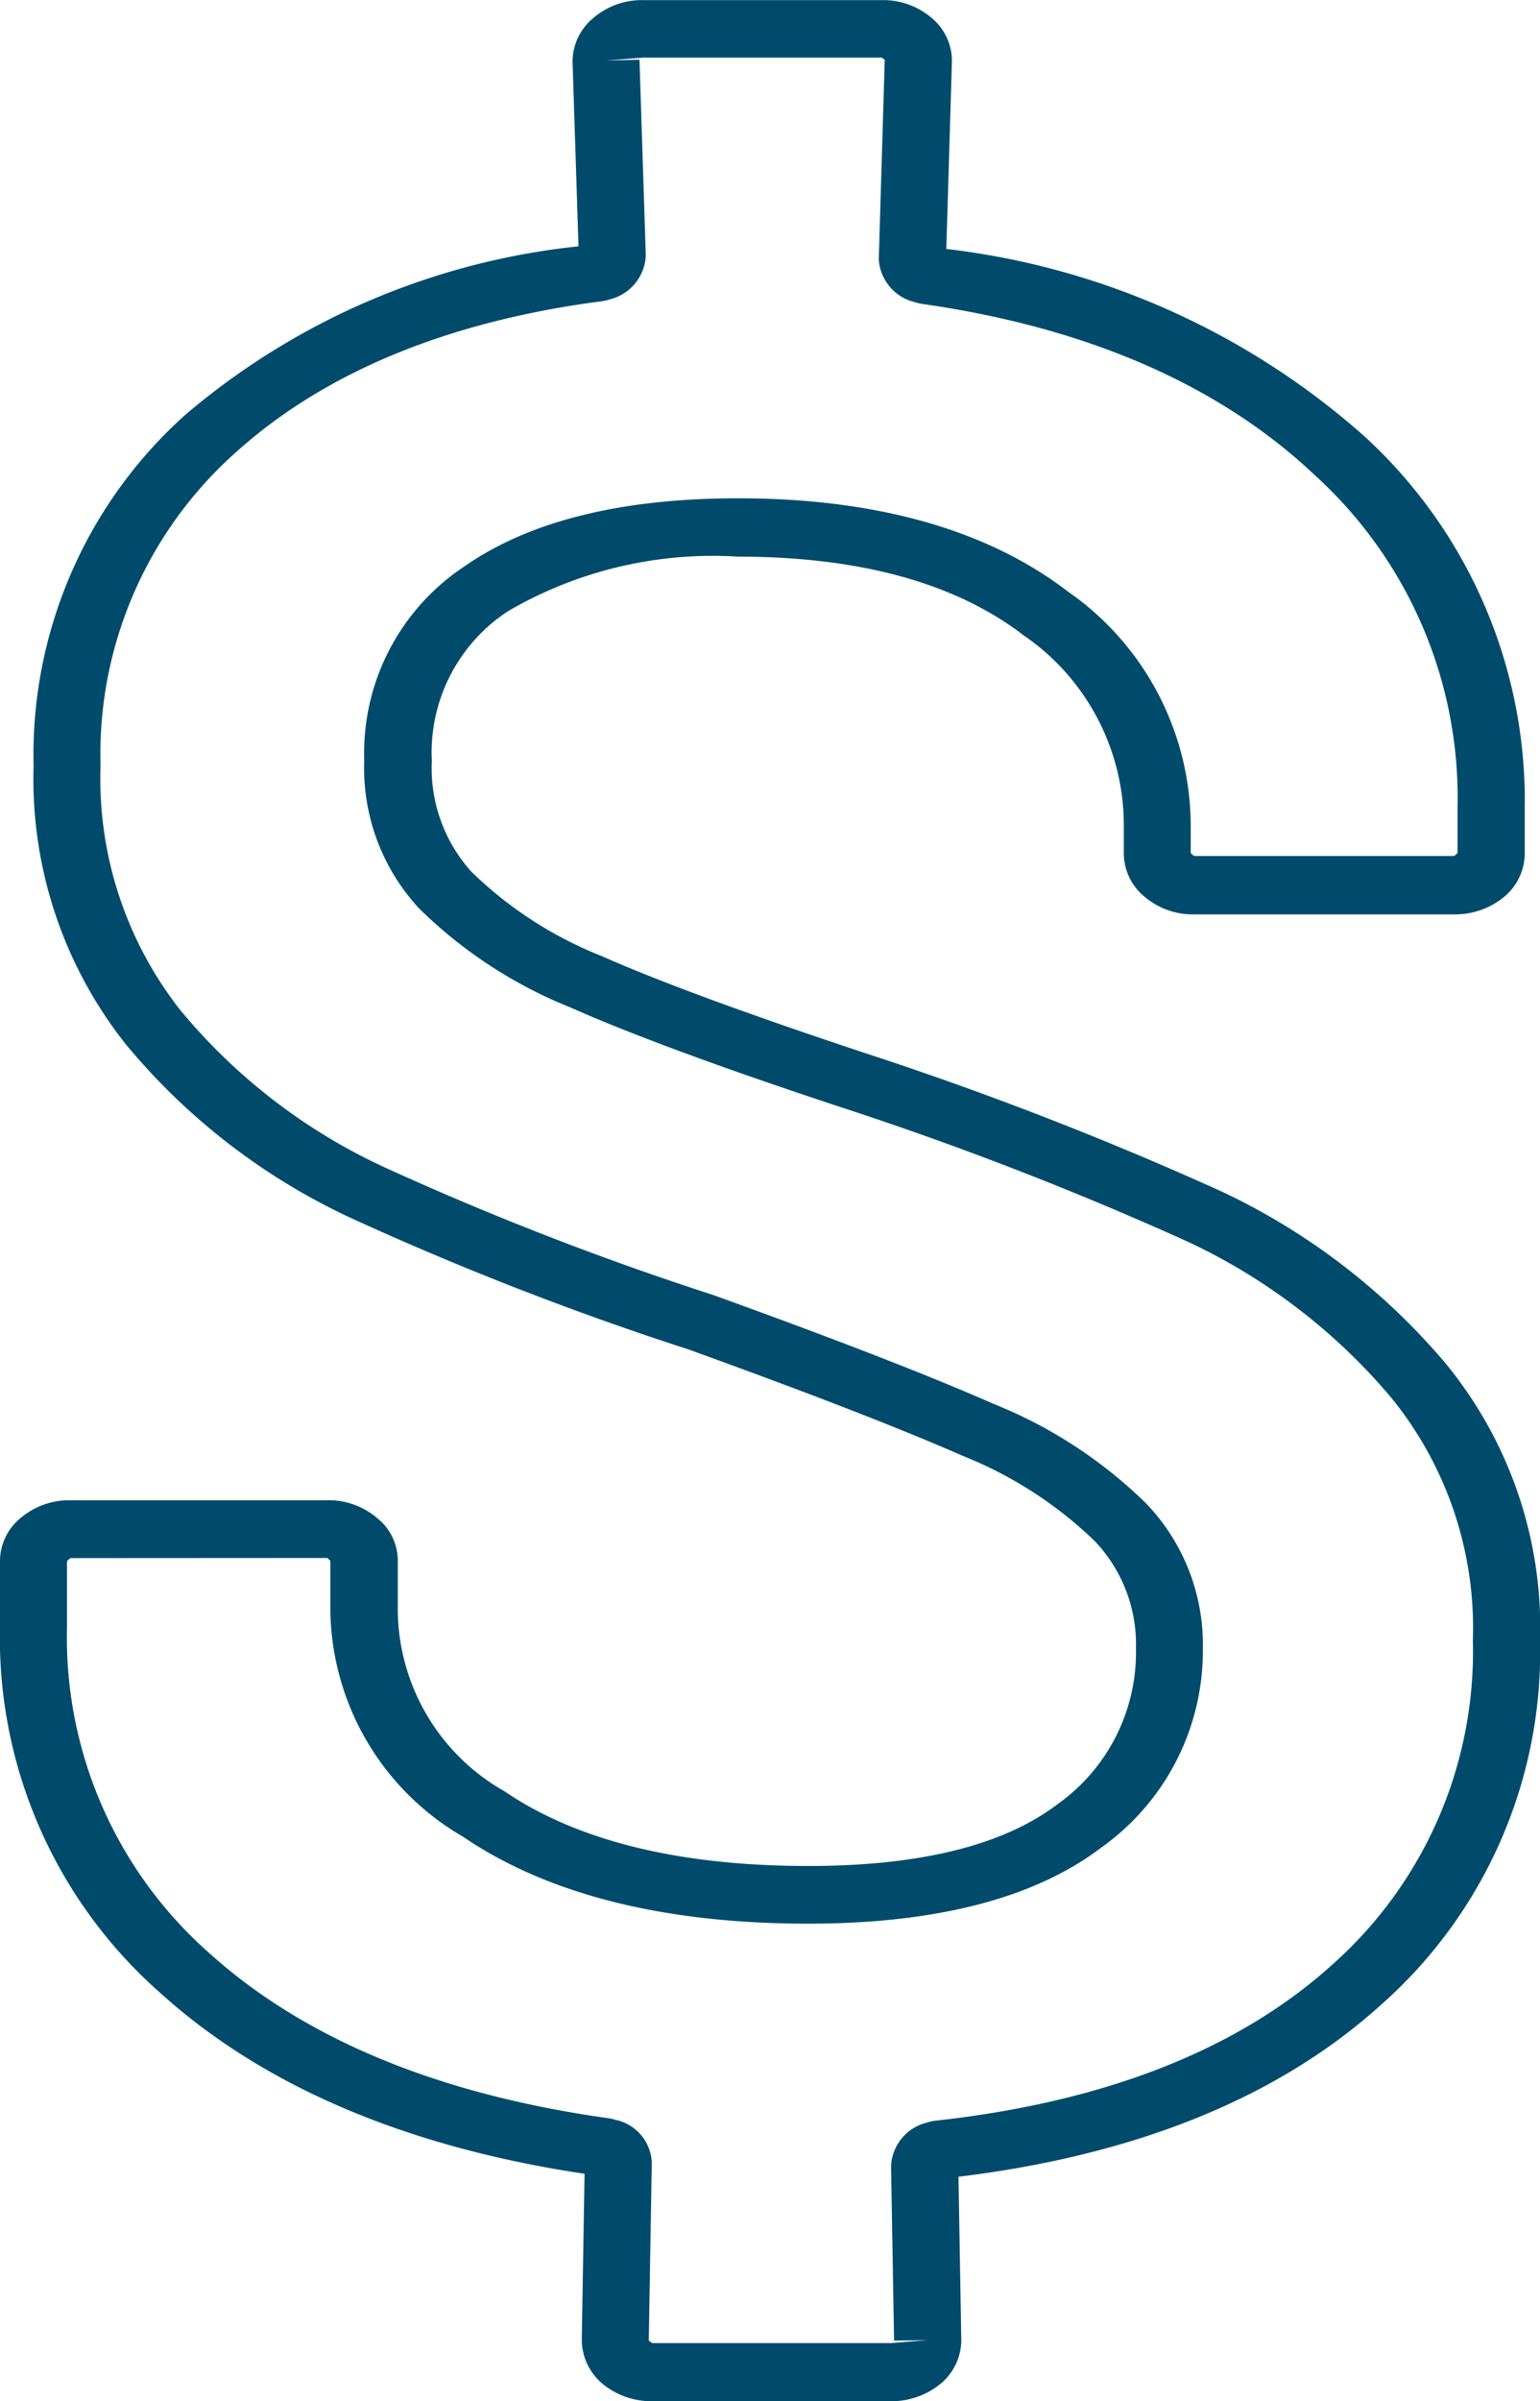
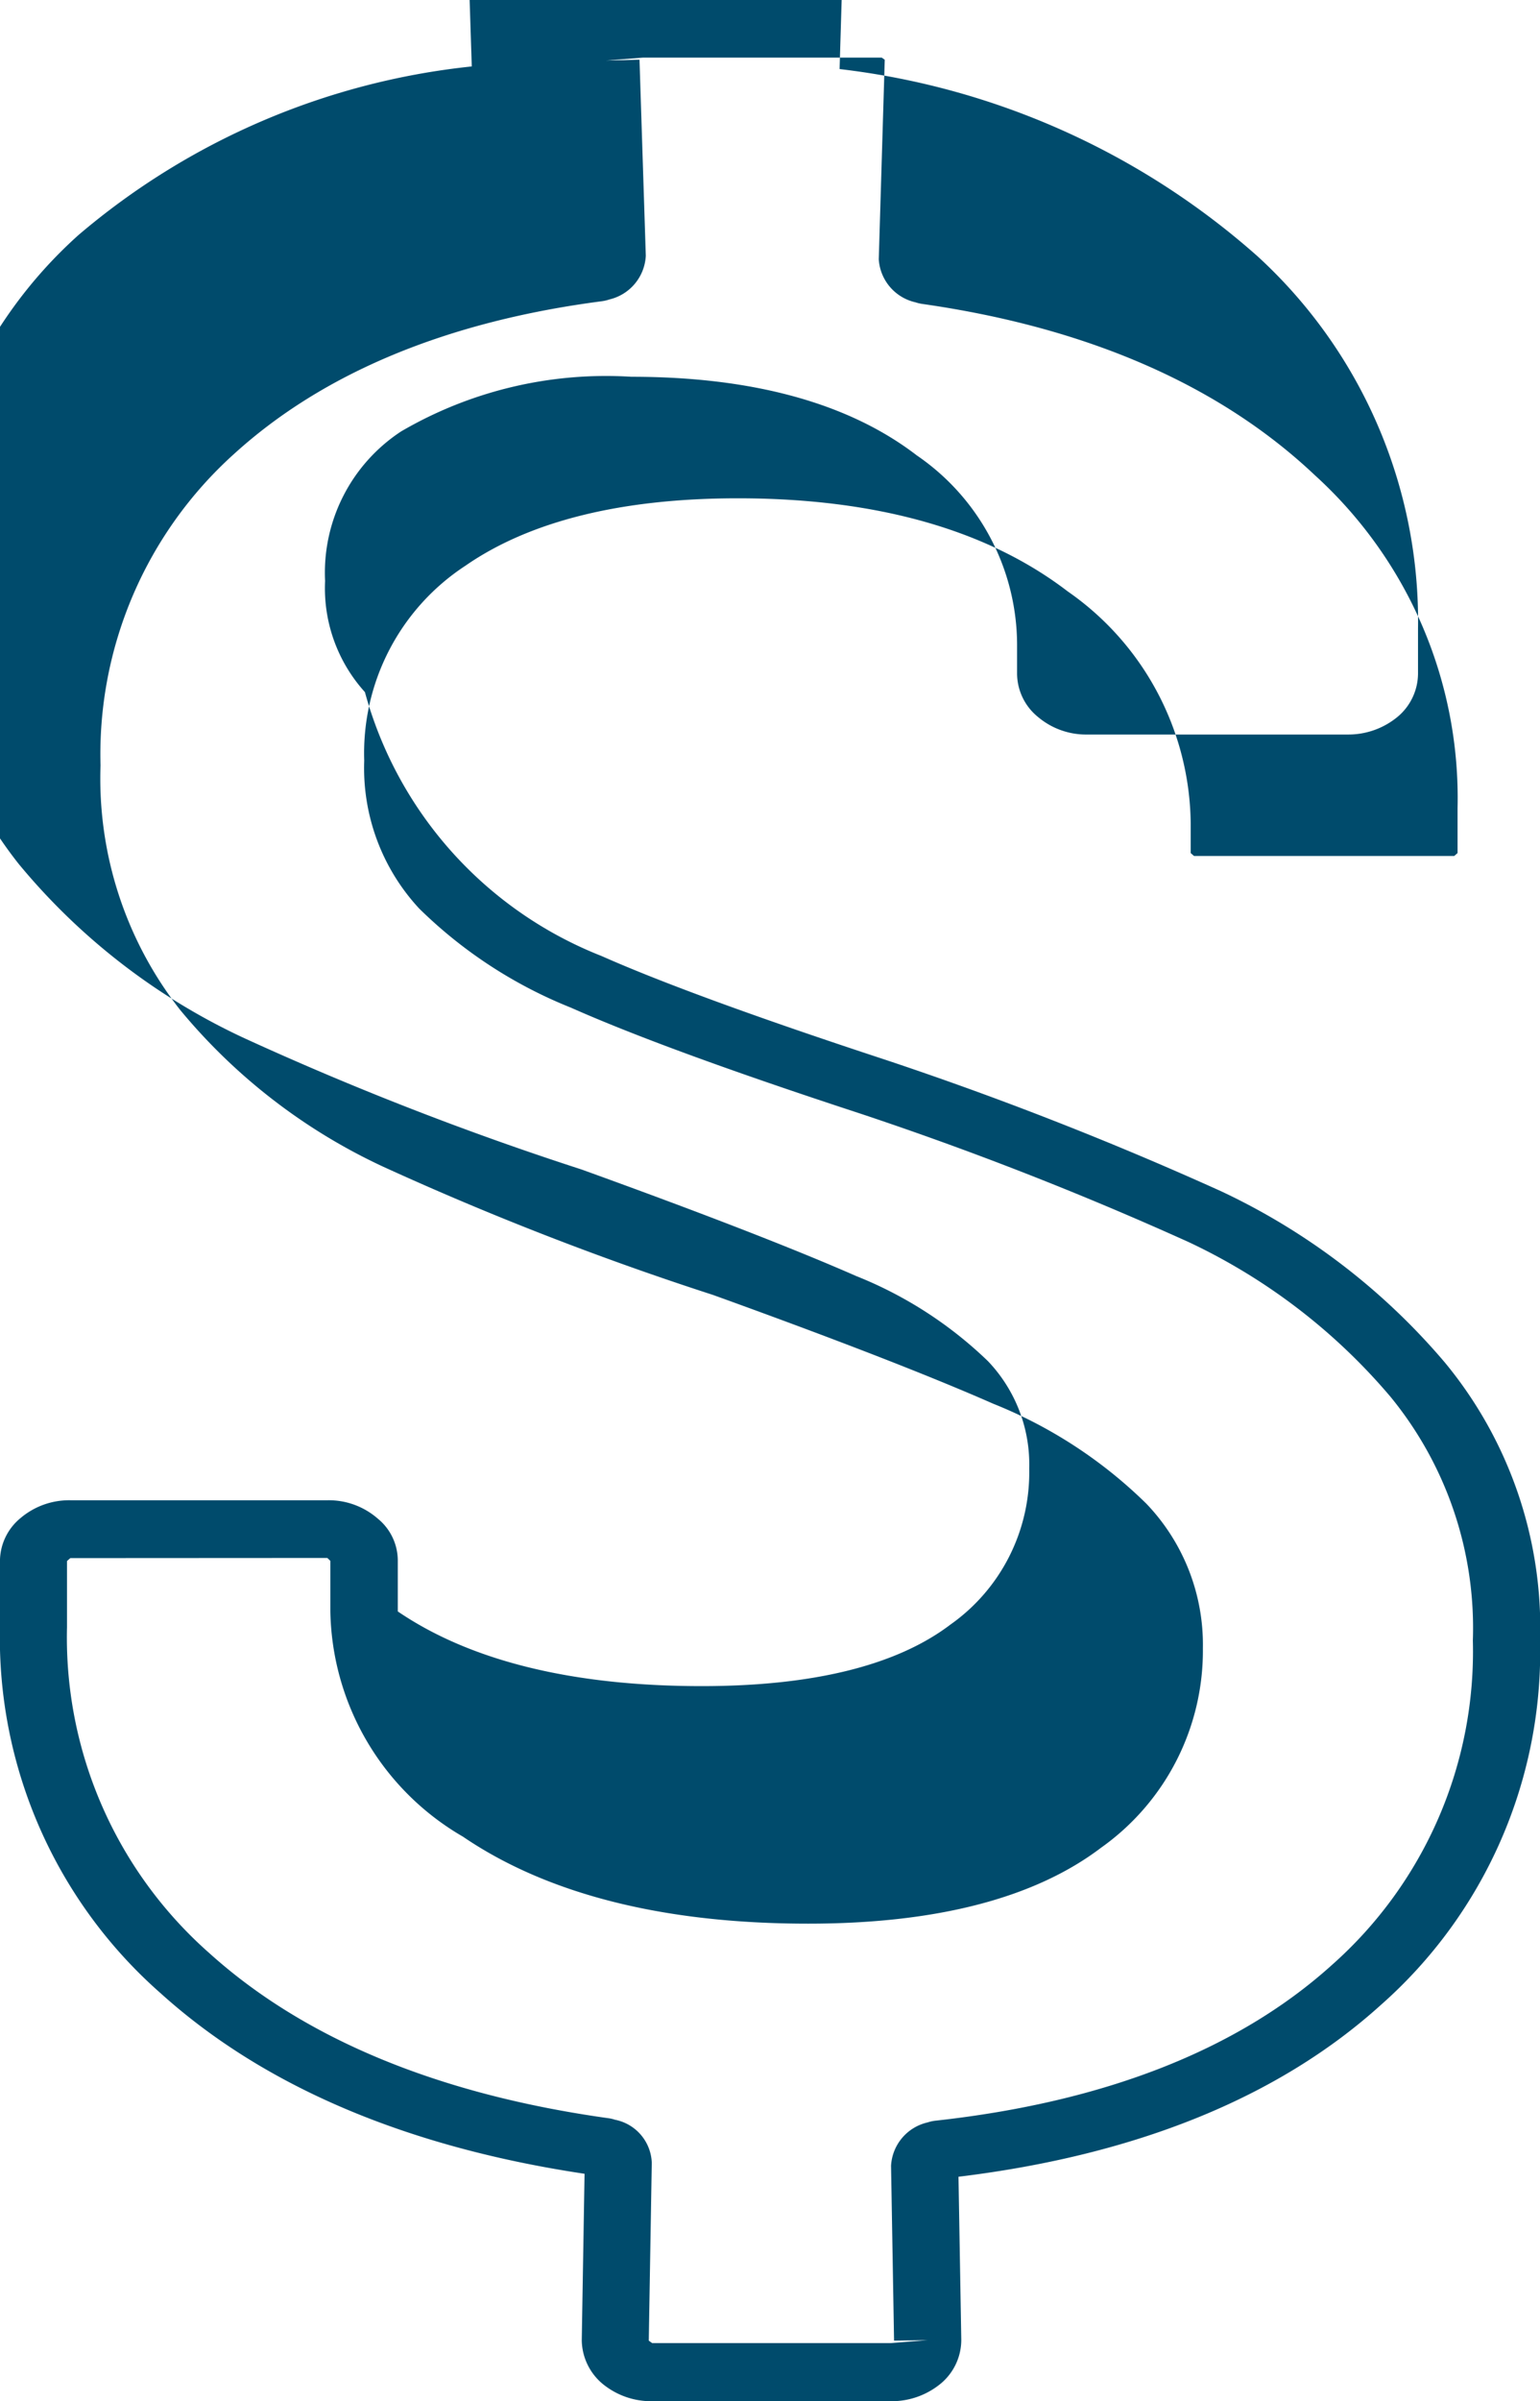
<svg xmlns="http://www.w3.org/2000/svg" width="43" height="67" viewBox="0 0 43 67">
  <g id="Group_2364" data-name="Group 2364" transform="translate(0)">
-     <path id="Path_935" data-name="Path 935" d="M851.118,491.325h-6.671a2.134,2.134,0,0,1-1.381-.481,1.614,1.614,0,0,1-.586-1.219l.078-4.646c-4.976-.745-8.955-2.438-11.832-5.033a13.2,13.2,0,0,1-4.491-10.215v-1.845a1.559,1.559,0,0,1,.571-1.2,2.1,2.1,0,0,1,1.4-.5h7.181a2.077,2.077,0,0,1,1.4.515,1.513,1.513,0,0,1,.556,1.187v1.4a5.861,5.861,0,0,0,2.98,5.019c2.033,1.384,4.888,2.084,8.487,2.084,3.109,0,5.444-.578,6.944-1.717a5.193,5.193,0,0,0,2.2-4.35,4.173,4.173,0,0,0-1.152-3,11.341,11.341,0,0,0-3.677-2.374c-1.747-.767-4.328-1.768-7.676-2.976a87,87,0,0,1-9.4-3.657,17.99,17.99,0,0,1-6.309-4.865,11.9,11.9,0,0,1-2.566-7.754,12.731,12.731,0,0,1,4.238-9.8,20.17,20.17,0,0,1,10.977-4.7l-.166-5.143a1.581,1.581,0,0,1,.579-1.227,2.079,2.079,0,0,1,1.387-.5h6.671a2.084,2.084,0,0,1,1.386.494,1.568,1.568,0,0,1,.57,1.207l-.157,5.242a21.307,21.307,0,0,1,11.676,5.229,13.79,13.79,0,0,1,4.475,10.386v1.253a1.585,1.585,0,0,1-.556,1.194,2.154,2.154,0,0,1-1.409.506h-7.265a2.08,2.08,0,0,1-1.385-.493,1.566,1.566,0,0,1-.58-1.207v-.811a6.418,6.418,0,0,0-2.8-5.277c-1.893-1.456-4.575-2.194-7.968-2.194a11.351,11.351,0,0,0-6.43,1.524,4.715,4.715,0,0,0-2.124,4.174,4.317,4.317,0,0,0,1.112,3.1A11.034,11.034,0,0,0,843.032,451c1.679.745,4.335,1.716,7.9,2.887a97.625,97.625,0,0,1,9.391,3.673,18.475,18.475,0,0,1,6.256,4.782,11.615,11.615,0,0,1,2.659,7.758,13.142,13.142,0,0,1-4.453,10.175h0c-2.85,2.572-6.814,4.182-11.786,4.787l.078,4.551a1.589,1.589,0,0,1-.556,1.206A2.151,2.151,0,0,1,851.118,491.325ZM828.2,467.8l-.093.081v1.845a11.735,11.735,0,0,0,3.969,9.092c2.659,2.4,6.408,3.949,11.145,4.61a.964.964,0,0,1,.186.043,1.272,1.272,0,0,1,1.028,1.2l-.084,4.964.094.068h6.671l1.02-.081-.936.012-.084-4.88a1.315,1.315,0,0,1,1.024-1.209,1.06,1.06,0,0,1,.222-.048c4.721-.519,8.446-1.981,11.066-4.346v0a11.68,11.68,0,0,0,3.933-9.053,10.173,10.173,0,0,0-2.3-6.8,16.662,16.662,0,0,0-5.638-4.317,95.577,95.577,0,0,0-9.178-3.588c-3.666-1.2-6.31-2.172-8.071-2.953a12.833,12.833,0,0,1-4.232-2.763,5.757,5.757,0,0,1-1.536-4.129,6.248,6.248,0,0,1,2.832-5.442c1.8-1.245,4.359-1.877,7.6-1.877,3.865,0,6.965.876,9.214,2.6a7.976,7.976,0,0,1,3.431,6.488v.811l.093.081h7.265l.093-.081v-1.253a12.165,12.165,0,0,0-3.985-9.291c-2.66-2.513-6.349-4.121-10.965-4.779a1.131,1.131,0,0,1-.187-.045,1.315,1.315,0,0,1-1.024-1.2l.167-5.568-.084-.059h-6.671l-1.03.081.937-.023.176,5.473a1.322,1.322,0,0,1-1.018,1.217,1.116,1.116,0,0,1-.207.049c-4.329.563-7.788,2-10.278,4.267a11.268,11.268,0,0,0-3.722,8.687,10.458,10.458,0,0,0,2.222,6.819,16.218,16.218,0,0,0,5.677,4.379,85.528,85.528,0,0,0,9.2,3.574c3.414,1.231,6.039,2.25,7.825,3.036a12.942,12.942,0,0,1,4.278,2.79,5.687,5.687,0,0,1,1.578,4.031,6.737,6.737,0,0,1-2.84,5.566c-1.853,1.408-4.6,2.121-8.181,2.121-4.03,0-7.274-.817-9.642-2.429a7.412,7.412,0,0,1-3.7-6.294v-1.4l-.084-.081Z" transform="translate(-826.236 -424.325)" fill="#004b6c" />
+     <path id="Path_935" data-name="Path 935" d="M851.118,491.325h-6.671a2.134,2.134,0,0,1-1.381-.481,1.614,1.614,0,0,1-.586-1.219l.078-4.646c-4.976-.745-8.955-2.438-11.832-5.033a13.2,13.2,0,0,1-4.491-10.215v-1.845a1.559,1.559,0,0,1,.571-1.2,2.1,2.1,0,0,1,1.4-.5h7.181a2.077,2.077,0,0,1,1.4.515,1.513,1.513,0,0,1,.556,1.187v1.4c2.033,1.384,4.888,2.084,8.487,2.084,3.109,0,5.444-.578,6.944-1.717a5.193,5.193,0,0,0,2.2-4.35,4.173,4.173,0,0,0-1.152-3,11.341,11.341,0,0,0-3.677-2.374c-1.747-.767-4.328-1.768-7.676-2.976a87,87,0,0,1-9.4-3.657,17.99,17.99,0,0,1-6.309-4.865,11.9,11.9,0,0,1-2.566-7.754,12.731,12.731,0,0,1,4.238-9.8,20.17,20.17,0,0,1,10.977-4.7l-.166-5.143a1.581,1.581,0,0,1,.579-1.227,2.079,2.079,0,0,1,1.387-.5h6.671a2.084,2.084,0,0,1,1.386.494,1.568,1.568,0,0,1,.57,1.207l-.157,5.242a21.307,21.307,0,0,1,11.676,5.229,13.79,13.79,0,0,1,4.475,10.386v1.253a1.585,1.585,0,0,1-.556,1.194,2.154,2.154,0,0,1-1.409.506h-7.265a2.08,2.08,0,0,1-1.385-.493,1.566,1.566,0,0,1-.58-1.207v-.811a6.418,6.418,0,0,0-2.8-5.277c-1.893-1.456-4.575-2.194-7.968-2.194a11.351,11.351,0,0,0-6.43,1.524,4.715,4.715,0,0,0-2.124,4.174,4.317,4.317,0,0,0,1.112,3.1A11.034,11.034,0,0,0,843.032,451c1.679.745,4.335,1.716,7.9,2.887a97.625,97.625,0,0,1,9.391,3.673,18.475,18.475,0,0,1,6.256,4.782,11.615,11.615,0,0,1,2.659,7.758,13.142,13.142,0,0,1-4.453,10.175h0c-2.85,2.572-6.814,4.182-11.786,4.787l.078,4.551a1.589,1.589,0,0,1-.556,1.206A2.151,2.151,0,0,1,851.118,491.325ZM828.2,467.8l-.093.081v1.845a11.735,11.735,0,0,0,3.969,9.092c2.659,2.4,6.408,3.949,11.145,4.61a.964.964,0,0,1,.186.043,1.272,1.272,0,0,1,1.028,1.2l-.084,4.964.094.068h6.671l1.02-.081-.936.012-.084-4.88a1.315,1.315,0,0,1,1.024-1.209,1.06,1.06,0,0,1,.222-.048c4.721-.519,8.446-1.981,11.066-4.346v0a11.68,11.68,0,0,0,3.933-9.053,10.173,10.173,0,0,0-2.3-6.8,16.662,16.662,0,0,0-5.638-4.317,95.577,95.577,0,0,0-9.178-3.588c-3.666-1.2-6.31-2.172-8.071-2.953a12.833,12.833,0,0,1-4.232-2.763,5.757,5.757,0,0,1-1.536-4.129,6.248,6.248,0,0,1,2.832-5.442c1.8-1.245,4.359-1.877,7.6-1.877,3.865,0,6.965.876,9.214,2.6a7.976,7.976,0,0,1,3.431,6.488v.811l.093.081h7.265l.093-.081v-1.253a12.165,12.165,0,0,0-3.985-9.291c-2.66-2.513-6.349-4.121-10.965-4.779a1.131,1.131,0,0,1-.187-.045,1.315,1.315,0,0,1-1.024-1.2l.167-5.568-.084-.059h-6.671l-1.03.081.937-.023.176,5.473a1.322,1.322,0,0,1-1.018,1.217,1.116,1.116,0,0,1-.207.049c-4.329.563-7.788,2-10.278,4.267a11.268,11.268,0,0,0-3.722,8.687,10.458,10.458,0,0,0,2.222,6.819,16.218,16.218,0,0,0,5.677,4.379,85.528,85.528,0,0,0,9.2,3.574c3.414,1.231,6.039,2.25,7.825,3.036a12.942,12.942,0,0,1,4.278,2.79,5.687,5.687,0,0,1,1.578,4.031,6.737,6.737,0,0,1-2.84,5.566c-1.853,1.408-4.6,2.121-8.181,2.121-4.03,0-7.274-.817-9.642-2.429a7.412,7.412,0,0,1-3.7-6.294v-1.4l-.084-.081Z" transform="translate(-826.236 -424.325)" fill="#004b6c" />
  </g>
</svg>